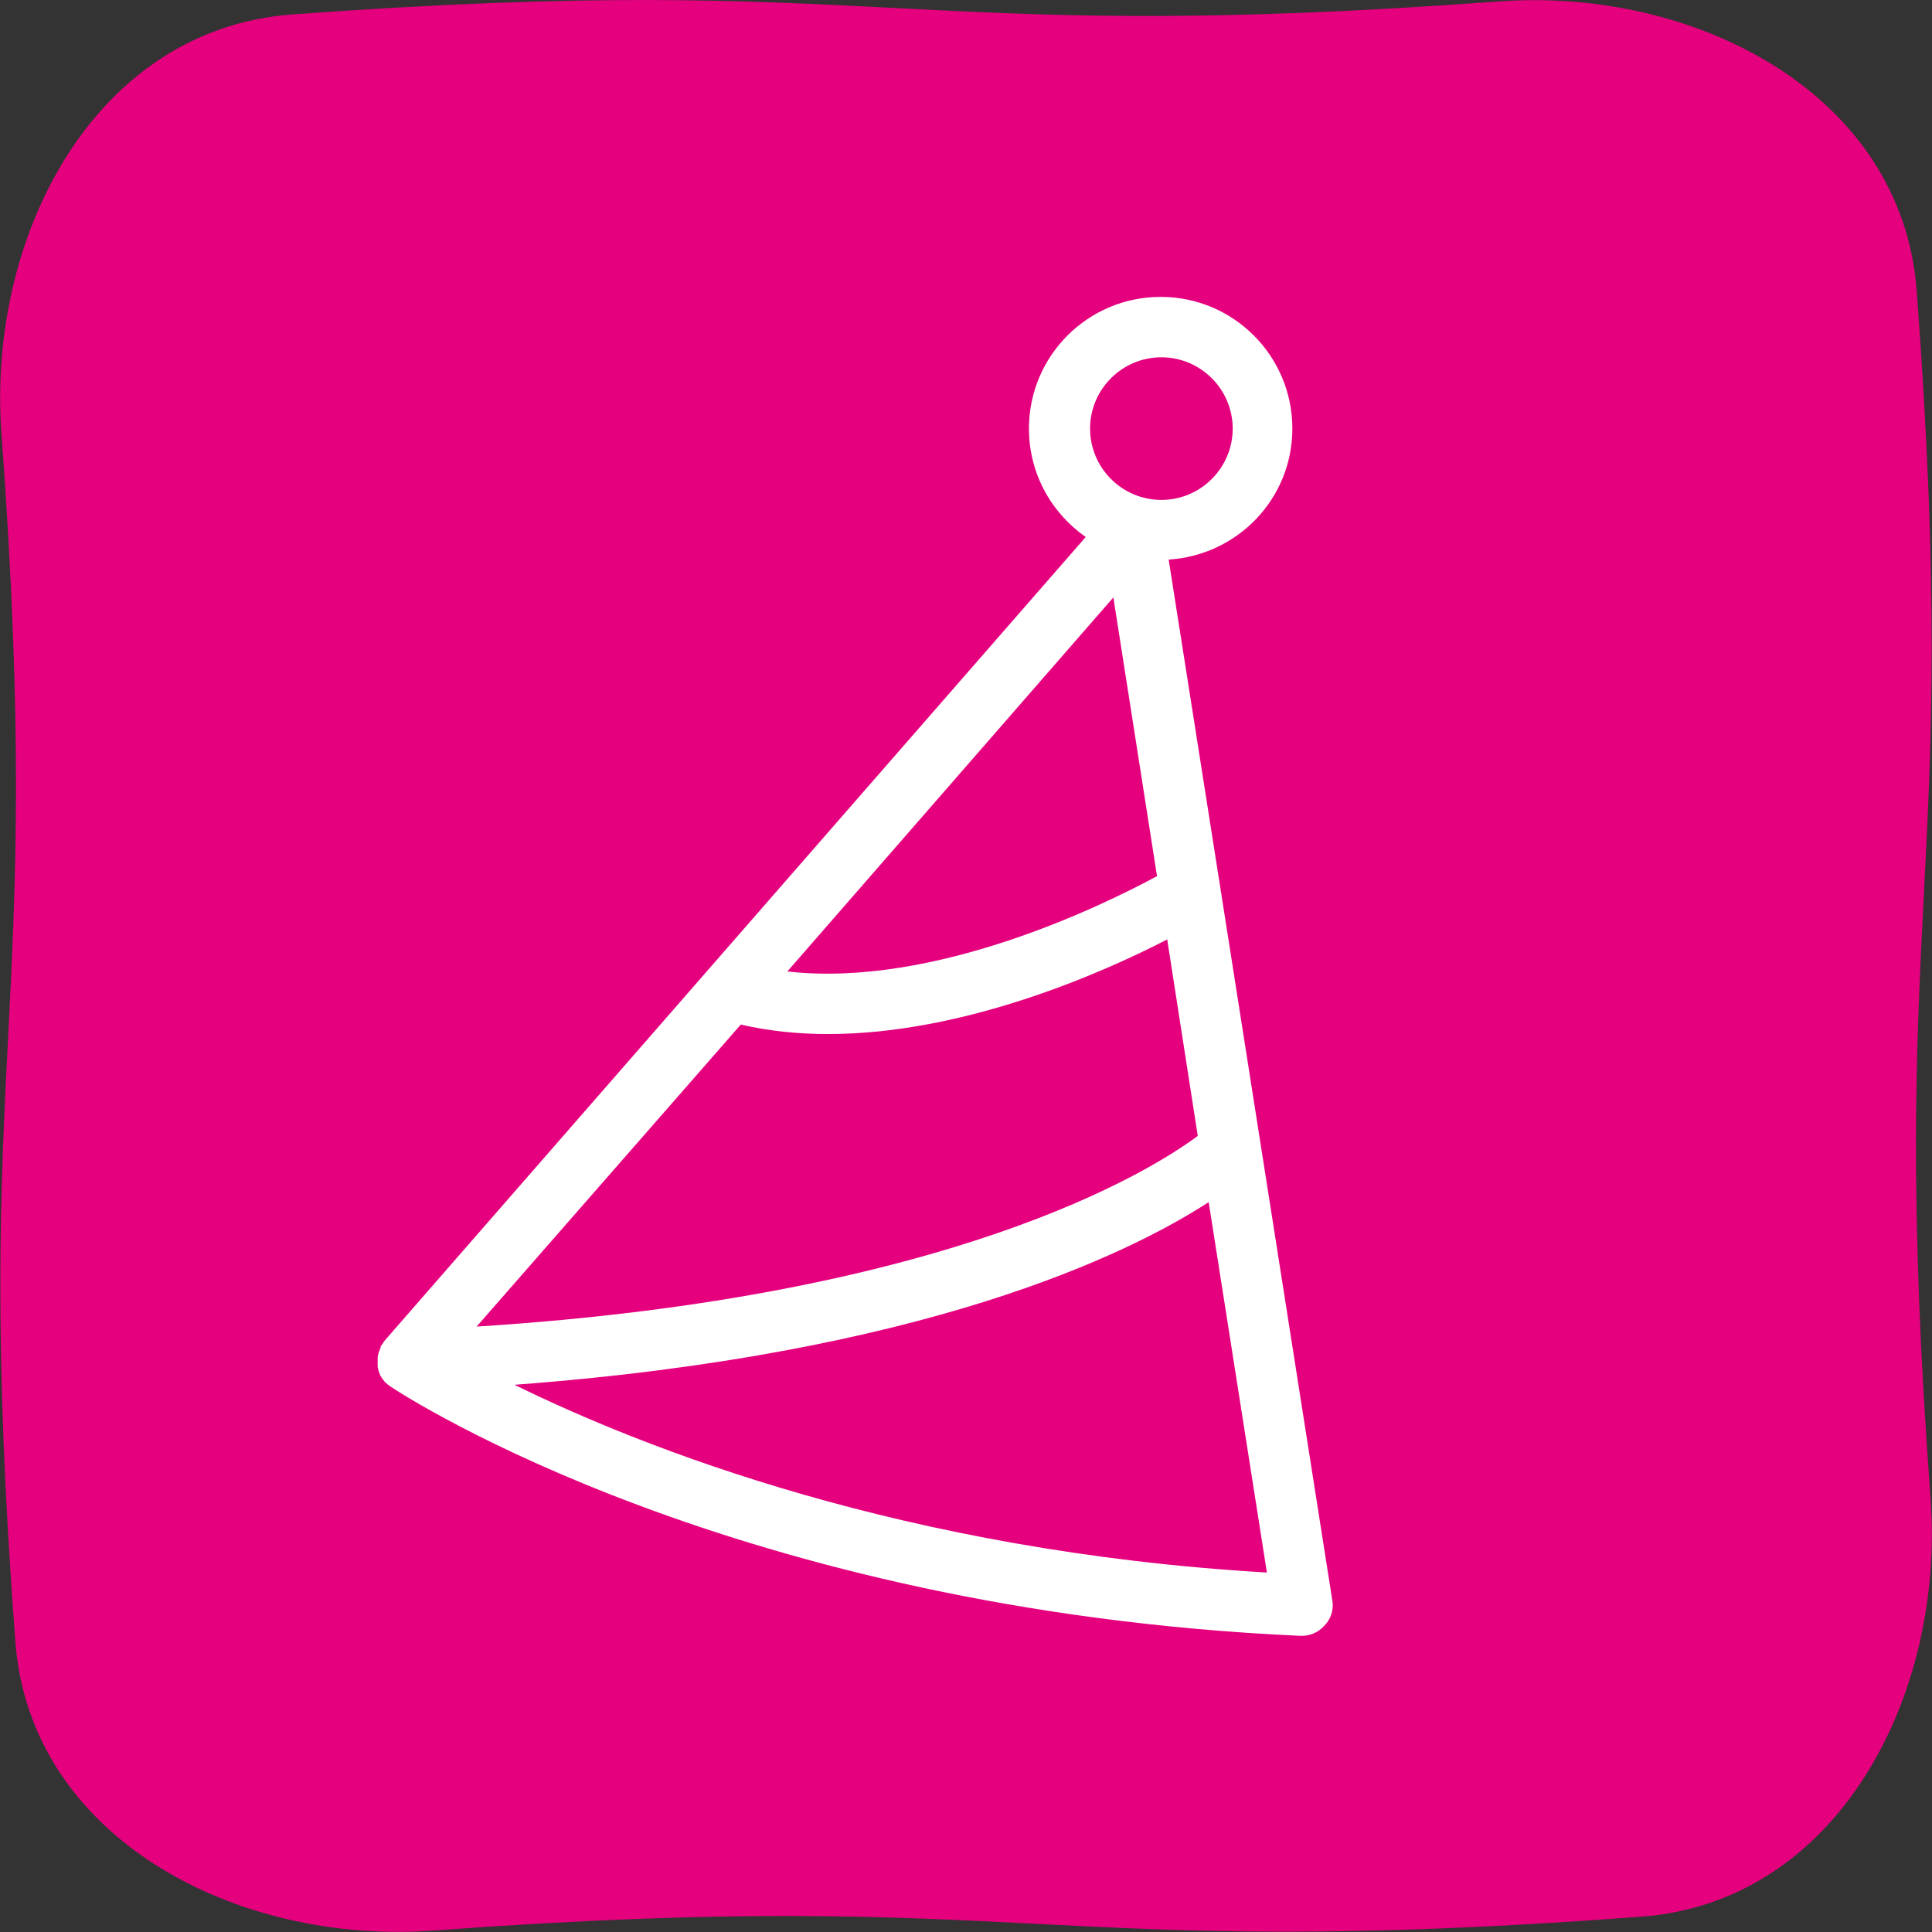
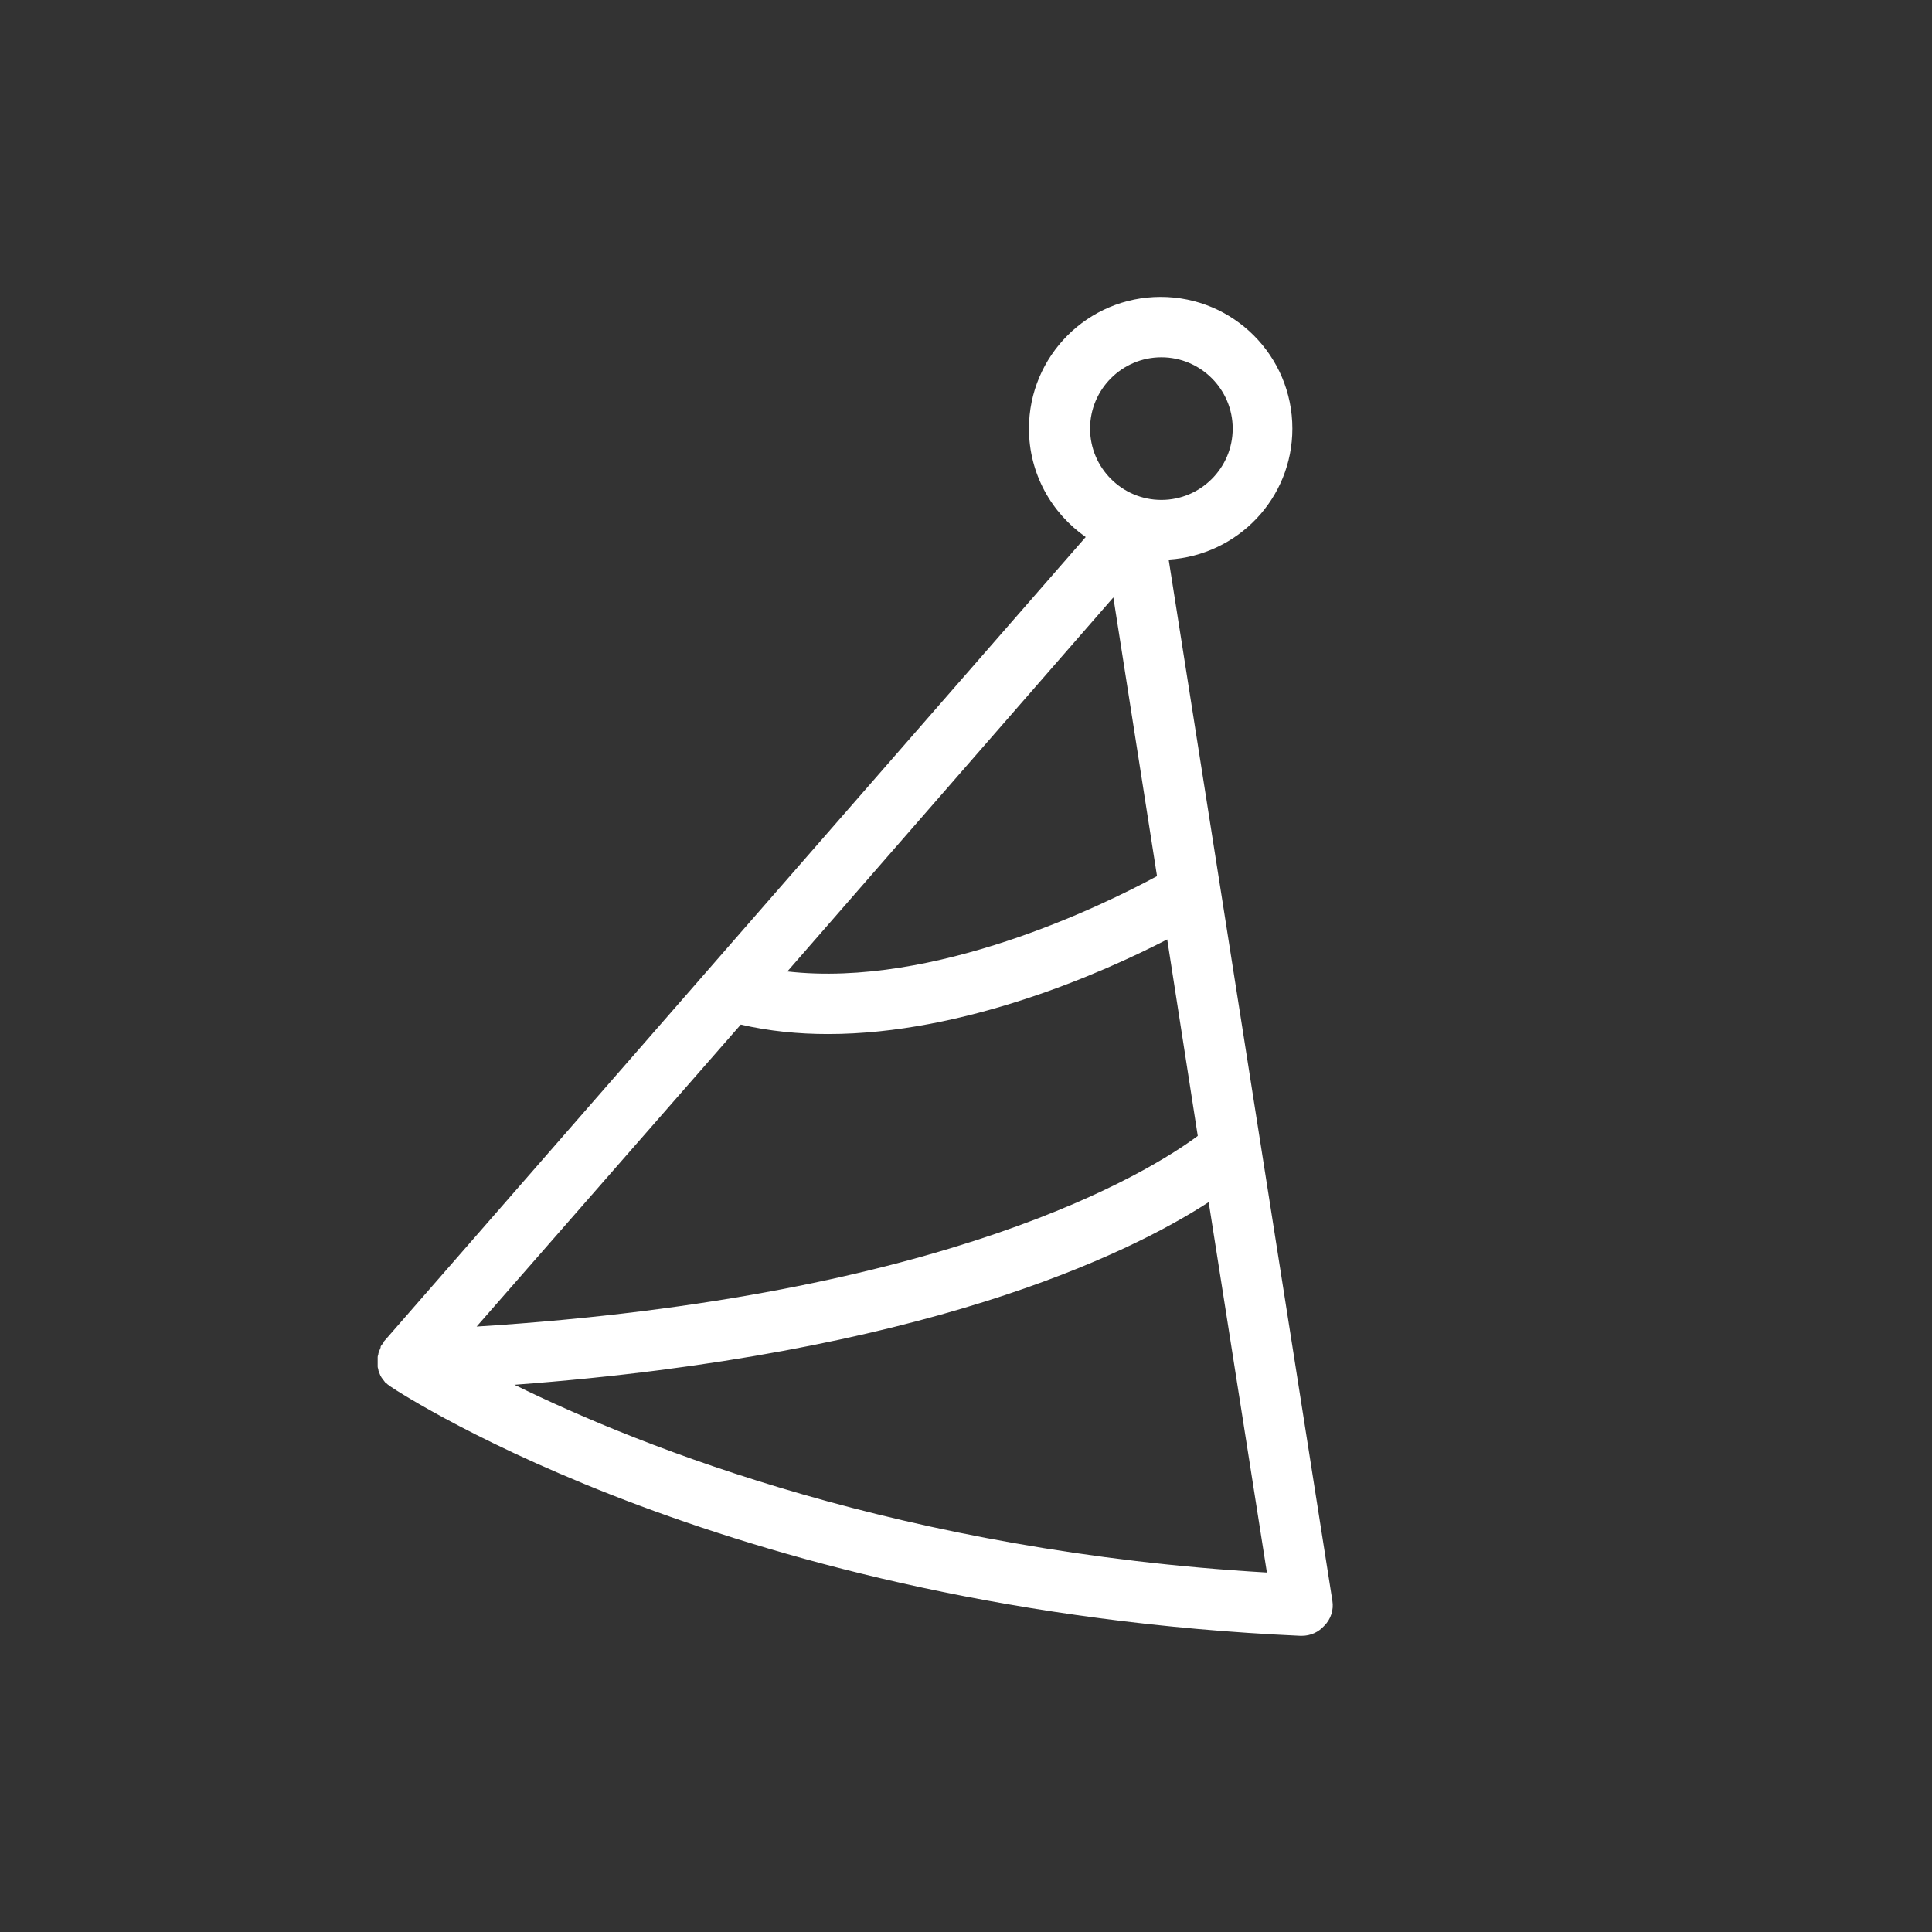
<svg xmlns="http://www.w3.org/2000/svg" version="1.1" id="Calque_1" x="0px" y="0px" viewBox="0 0 265.5 265.5" style="enable-background:new 0 0 265.5 265.5;" xml:space="preserve">
  <rect x="0" y="0" width="265.5" height="265.5" fill="#333333" stroke="none" />
  <style type="text/css">
	.st0{display:none;}
	.st1{display:inline;fill:#FAC742;}
	.st2{display:inline;}
	.st3{fill:#66A5D9;}
	.st4{display:inline;fill:#66A5D9;}
	.st5{display:inline;fill:#E5007E;}
	.st6{fill:#E5007E;}
	.st7{fill:#FFFFFF;}
</style>
  <g id="Calque_1_1_" class="st0">
    <path class="st1" d="M169.8,70h-137c-8.9,0-16.1,7.2-16.1,16.1v75.4c0,8.9,7.2,16.1,16.1,16.1h63.4v13.6c0,0.2,0,0.4,0.1,0.6   c-18.1,0.6-30.5,4.4-31.4,4.7c-2.7,0.9-4.1,3.7-3.3,6.4c0.7,2.2,2.7,3.5,4.8,3.5c0.5,0,1-0.1,1.5-0.2c0.3-0.1,30.6-9.6,65.4,0.1   c2.7,0.8,5.5-0.8,6.2-3.5s-0.8-5.5-3.5-6.2c-10.6-2.9-20.7-4.2-29.9-4.6c0-0.2,0.1-0.4,0.1-0.6v-13.7h63.4   c8.9,0,16.1-7.2,16.1-16.1V86.2C185.9,77.2,178.6,70,169.8,70z M175.7,161.4c0,3.3-2.7,6-6,6H32.8c-3.3,0-6-2.7-6-6V86   c0-3.3,2.7-6,6-6h136.9c3.3,0,6,2.7,6,6L175.7,161.4L175.7,161.4z" />
  </g>
  <g id="Calque_2" class="st0">
-     <path class="st1" d="M161,190.7l-30-30c7.3-8.8,11.6-20.2,11.6-32.5c0-28.3-23-51.3-51.3-51.3S40,99.9,40,128.2s23,51.3,51.3,51.3   c12.3,0,23.6-4.4,32.5-11.6l30,30c1,1,2.3,1.5,3.6,1.5s2.6-0.5,3.6-1.5C163,195.9,163,192.7,161,190.7z M50.2,128.3   c0-22.7,18.5-41.1,41.1-41.1s41.1,18.5,41.1,41.1s-18.5,41.1-41.1,41.1S50.2,151,50.2,128.3z" />
-   </g>
+     </g>
  <g id="Calque_3" class="st0">
    <g class="st2">
-       <path class="st3" d="M68.6,231.8c-2.3,0-4.6-0.9-6.2-2.7c-1.6-1.5-2.5-3.8-2.5-6.3v-4.2c0.1-2.7,1.1-5.2,2.9-7.2    c0.4-0.4,0.7-0.6,1-0.9l20.7-17.3c0-0.1,0-0.3-0.1-0.4c-1.3-10.3-2.2-22.6-2.6-35.8H71.2c0.1,0,0,0,0,0L29,169    c-3.1,0.9-6.4,0.1-8.7-2.3c-1.6-1.6-2.5-3.9-2.5-6.2v-9.1c0-2.6,1-5,2.9-6.9c0.7-0.7,1.5-1.3,2.3-1.7l14.2-7.6v-3.3    c0-2.4,0.9-4.7,2.6-6.4c1.7-1.7,4.1-2.7,6.4-2.7h4.6c0.5,0,0.9,0,1.3,0.1c0.1-2.3,1-4.4,2.7-6.1s4-2.7,6.4-2.7h4.6l0,0    c2.2,0,4.4,0.8,6,2.3l9.4-5.1c0-0.4,0-0.9,0-1.3l-0.1-2.8c-0.4-13.8-0.6-23.7,0.6-32.4c1.6-11.5,5.6-21,10.7-26.2    c2.1-2.1,4.3-3.4,6.6-3.9c0.6-0.2,1.4-0.3,2.1-0.3c1,0,1.9,0.2,2.4,0.3c2.3,0.5,4.5,1.8,6.5,3.8c5.2,5.2,9.1,14.8,10.8,26.2l0,0    c1.3,8.7,1,18.6,0.6,32.2l-0.1,4.3l9.4,5.1c1.7-1.5,3.8-2.3,6.1-2.3l0,0h4.6c2.4,0,4.7,0.9,6.4,2.6c1.6,1.6,2.6,3.8,2.7,6.1    c0.4-0.1,0.8-0.1,1.3-0.1h4.7c2.4,0,4.7,1,6.4,2.7s2.7,4.1,2.7,6.5v3.3l14.2,7.7c0.8,0.5,1.6,1,2.2,1.7c1.8,1.9,2.9,4.3,2.9,6.8    v9.3c0,2.3-0.9,4.6-2.6,6.3c-2.3,2.3-5.7,3.2-8.8,2.2l-42.2-11.9h-10.6c-0.5,13.3-1.4,25.6-2.6,35.8l-0.1,0.4l20.9,17.4l0,0    c0.2,0.2,0.4,0.3,0.6,0.6c1.9,1.9,3,4.5,3,7.1v4.5c0,2.4-0.9,4.6-2.6,6.3c-2.4,2.4-6.1,3.2-9.3,2l-20.7-7.4    c-0.4,0.6-0.9,1.1-1.3,1.6c-2,2-4.4,3.1-6.9,3.2c-0.2,0-0.4,0-0.6,0c-2.7,0-5.3-1.2-7.3-3.2c-0.5-0.5-1-1.1-1.4-1.7l-20.8,7.4    C70.7,231.6,69.7,231.8,68.6,231.8z M70,222.9L70,222.9L70,222.9z M68.2,221.7L68.2,221.7L68.2,221.7z M134.3,221.7L134.3,221.7    L134.3,221.7z M70.1,218.6c0,0.1-0.1,0.1-0.1,0.2v2.3l20.1-7.1c0.8-0.3,2-0.4,2.7-0.4h2.4l0,0c2,0,3.7,1.1,4.6,2.9    c0.6,1.2,1.1,1.8,1.3,2.1c0.1,0.1,0.1,0.1,0.2,0.2c0,0,0.1-0.1,0.2-0.2c0.2-0.2,0.7-0.8,1.3-2c0.8-1.8,2.6-2.9,4.6-2.9h2.5    c0.8,0,1.9,0.2,2.6,0.4l20.1,7.2v-2.4l0,0l-23.1-19.2c-1.4-1.1-2-2.9-1.8-4.6c0.1-0.6,0.2-1.3,0.3-1.9l0.1-1.1    c1.4-11.1,2.3-24.9,2.7-39.7c0.1-2.7,2.3-4.9,5.1-4.9h15.5c0.6,0,1.8,0.1,2.8,0.4l40.5,11.5v-7.2l-16.6-9    c-1.6-0.9-2.7-2.6-2.7-4.5v-5.3h-2.8c-0.4,1.3-1.3,2.4-2.5,3c-1.5,0.8-3.3,0.7-4.7-0.1L143,135c-1.6-0.9-2.6-2.6-2.6-4.4v-5.9    h-2.7c-0.3,1.5-1.3,2.9-2.7,3.5c-1.5,0.7-3.2,0.7-4.6-0.1l-16.5-8.9c-1.7-0.9-2.7-2.7-2.7-4.6l0.2-7.4c0.3-13.2,0.6-22.8-0.5-30.6    l0,0c-1.3-9.1-4.3-16.9-7.9-20.5c-0.9-0.9-1.5-1.1-1.6-1.1l0,0c0,0,0,0-0.1,0c-0.4,0.1-1,0.5-1.6,1.1c-3.5,3.6-6.6,11.4-7.9,20.5    c-1.1,7.9-0.9,17.4-0.5,30.6l0.1,2.9c0,1.4,0.1,2.9,0.1,4.5c0,1.9-1,3.6-2.7,4.5L72.3,128c-1.5,0.8-3.4,0.8-4.9-0.1    c-1.3-0.7-2.2-2-2.4-3.4h-2.7v5.9c0,1.9-1,3.6-2.7,4.5l-2.4,1.3c-1.5,0.8-3.3,0.8-4.7,0c-1.2-0.6-2.1-1.7-2.5-3h-2.7v5.3    c0,1.9-1,3.6-2.7,4.5l-16.7,9v7.2l40.8-11.6c0.5-0.1,1.7-0.4,2.5-0.4h15.5c2.7,0,5,2.2,5.1,4.9c0.4,14.7,1.3,28.5,2.7,39.8    c0.1,1.1,0.3,2.1,0.4,3c0.2,1.7-0.4,3.5-1.8,4.6L70.1,218.6L70.1,218.6z M132.6,218.6c0.1,0.1,0.3,0.2,0.4,0.3    C132.8,218.8,132.7,218.7,132.6,218.6z M69.9,218.7l-0.1,0.1C69.8,218.8,69.8,218.8,69.9,218.7z M174.7,160.7L174.7,160.7    L174.7,160.7z M26.2,159.4C26.2,159.4,26.1,159.4,26.2,159.4L26.2,159.4z M176.3,159.4L176.3,159.4L176.3,159.4z M131.1,157.1    C131.1,157.1,131.2,157.1,131.1,157.1L131.1,157.1C131.2,157.1,131.1,157.1,131.1,157.1z M50.8,133L50.8,133L50.8,133z M155.4,132    L155.4,132L155.4,132z M47.2,131.9L47.2,131.9L47.2,131.9z M65.8,124.4L65.8,124.4L65.8,124.4L65.8,124.4z M62.2,123.3L62.2,123.3    L62.2,123.3z M101,54.7L101,54.7L101,54.7z M102,54.6L102,54.6L102,54.6z M102,54.6L102,54.6L102,54.6z" />
-     </g>
+       </g>
  </g>
  <g id="Calque_4" class="st0">
    <path class="st4" d="M168.8,84.4h-35.5v-9.3c0-6.7-5.5-12.2-12.2-12.2H81.5c-6.7,0-12.2,5.5-12.2,12.2v9.3H33.8   c-14.4,0-26.2,11.7-26.2,26.2v76.8c0,14.4,11.7,26.2,26.2,26.2h135c14.4,0,26.2-11.7,26.2-26.2v-76.8   C194.9,96.2,183.2,84.4,168.8,84.4z M17.8,139h167v19.8h-167C17.8,158.8,17.8,139,17.8,139z M79.5,75.1c0-1.1,0.9-2.1,2.1-2.1h39.6   c1.1,0,2.1,0.9,2.1,2.1v9.3H79.6L79.5,75.1L79.5,75.1z M33.8,94.5h135c8.8,0,16,7.2,16,16v19.2h-167v-19.2   C17.8,101.7,25,94.5,33.8,94.5z M168.8,203.4h-135c-8.8,0-16-7.2-16-16v-19.2h167v19.2C184.8,196.2,177.6,203.4,168.8,203.4z" />
  </g>
  <g id="Calque_5" class="st0">
-     <path class="st5" d="M181.2,244.3l-18.7-119.2l0,0l-8.6-54.9c11.5-0.7,20.7-10.3,20.7-22c0-12.1-9.9-22-22-22s-22,9.9-22,22   c0,7.5,3.8,14.1,9.5,18.1L22.6,200.9c-0.1,0.1-0.1,0.2-0.2,0.3c-0.1,0.2-0.3,0.3-0.4,0.5c-0.1,0.1-0.1,0.2-0.2,0.4   c-0.1,0.2-0.2,0.4-0.2,0.6c0,0.1-0.1,0.3-0.1,0.4c0,0.2-0.1,0.4-0.1,0.6s0,0.3,0,0.5c0,0.1,0,0.2,0,0.3s0,0.2,0,0.2   c0,0.1,0,0.2,0,0.2c0,0.1,0,0.2,0.1,0.2c0,0.2,0.1,0.4,0.1,0.6c0,0.1,0.1,0.3,0.1,0.4c0.1,0.2,0.2,0.4,0.3,0.6   c0.1,0.1,0.1,0.2,0.2,0.3c0.1,0.2,0.3,0.3,0.4,0.5c0.1,0.1,0.2,0.2,0.2,0.3c0.2,0.2,0.4,0.4,0.6,0.5l0.1,0.1l0,0l0,0   c2.7,1.8,57.8,37.5,152.3,41.7c0.1,0,0.2,0,0.2,0c1.4,0,2.8-0.6,3.8-1.7C180.9,247.4,181.4,245.8,181.2,244.3z M82.2,148   c4.8,1.1,9.6,1.6,14.6,1.6c22.8,0,45.8-10.2,56.8-15.8l5.2,32.9c-8,5.9-41.5,26.9-120.6,31.9L82.2,148z M90,139l54.6-62.5l7.3,46.6   C142.9,128,114.6,141.8,90,139z M152.5,36.3c6.6,0,11.9,5.3,11.9,11.9s-5.3,11.9-11.9,11.9s-11.9-5.3-11.9-11.9   S146,36.3,152.5,36.3z M44.4,208.2c68.4-5.1,102.6-21.8,116.1-30.5l9.7,62C109.6,236,65.9,218.8,44.4,208.2z" />
-   </g>
+     </g>
  <g>
-     <path class="st6" d="M59.6,265.3c82.6-6.1,83.4,4.3,165.9-1.9c27.1-2,41.8-30.4,39.8-57.5c-6.1-82.6,4.3-83.4-1.9-165.9   c-2-27.1-30.4-41.8-57.5-39.8C123.4,6.3,122.6-4.1,40,2C12.9,4.1-1.8,32.5,0.2,59.6c6.1,82.6-4.3,83.4,1.9,165.9   C4.1,252.6,32.5,267.3,59.6,265.3z" />
    <path class="st7" d="M183.1,220L167.7,122v0l-7.1-45.1c9.5-0.6,17-8.4,17-18c0-10-8.1-18.1-18.1-18.1c-10,0-18.1,8.1-18.1,18.1   c0,6.2,3.1,11.6,7.8,14.9L52.8,184.3c-0.1,0.1-0.1,0.1-0.1,0.2c-0.1,0.1-0.2,0.3-0.3,0.4c-0.1,0.1-0.1,0.2-0.1,0.3   c-0.1,0.2-0.1,0.3-0.2,0.5c0,0.1-0.1,0.2-0.1,0.3c0,0.2-0.1,0.3-0.1,0.5c0,0.1,0,0.3,0,0.4c0,0.1,0,0.2,0,0.3c0,0.1,0,0.1,0,0.2   c0,0.1,0,0.1,0,0.2c0,0.1,0,0.1,0,0.2c0,0.2,0.1,0.3,0.1,0.5c0,0.1,0.1,0.2,0.1,0.3c0.1,0.2,0.1,0.3,0.2,0.5   c0.1,0.1,0.1,0.2,0.2,0.3c0.1,0.1,0.2,0.3,0.3,0.4c0.1,0.1,0.1,0.2,0.2,0.2c0.2,0.2,0.3,0.3,0.5,0.4c0,0,0.1,0.1,0.1,0.1   c0,0,0,0,0,0c0,0,0,0,0,0c2.2,1.5,47.5,30.8,125.1,34.3c0.1,0,0.1,0,0.2,0c1.2,0,2.3-0.5,3.1-1.4   C182.9,222.5,183.3,221.2,183.1,220z M101.8,140.8c3.9,0.9,7.9,1.3,12,1.3c18.7,0,37.7-8.4,46.6-13l4.2,27   c-6.6,4.9-34.1,22.1-99.1,26.2L101.8,140.8z M108.2,133.5L153,82.1l6,38.3C151.6,124.4,128.4,135.8,108.2,133.5z M159.6,49.1   c5.4,0,9.8,4.4,9.8,9.8s-4.4,9.8-9.8,9.8c-5.4,0-9.8-4.4-9.8-9.8S154.2,49.1,159.6,49.1z M70.7,190.3c56.2-4.2,84.3-17.9,95.4-25.1   l8,50.9C124.3,213.2,88.4,199,70.7,190.3z" />
  </g>
</svg>